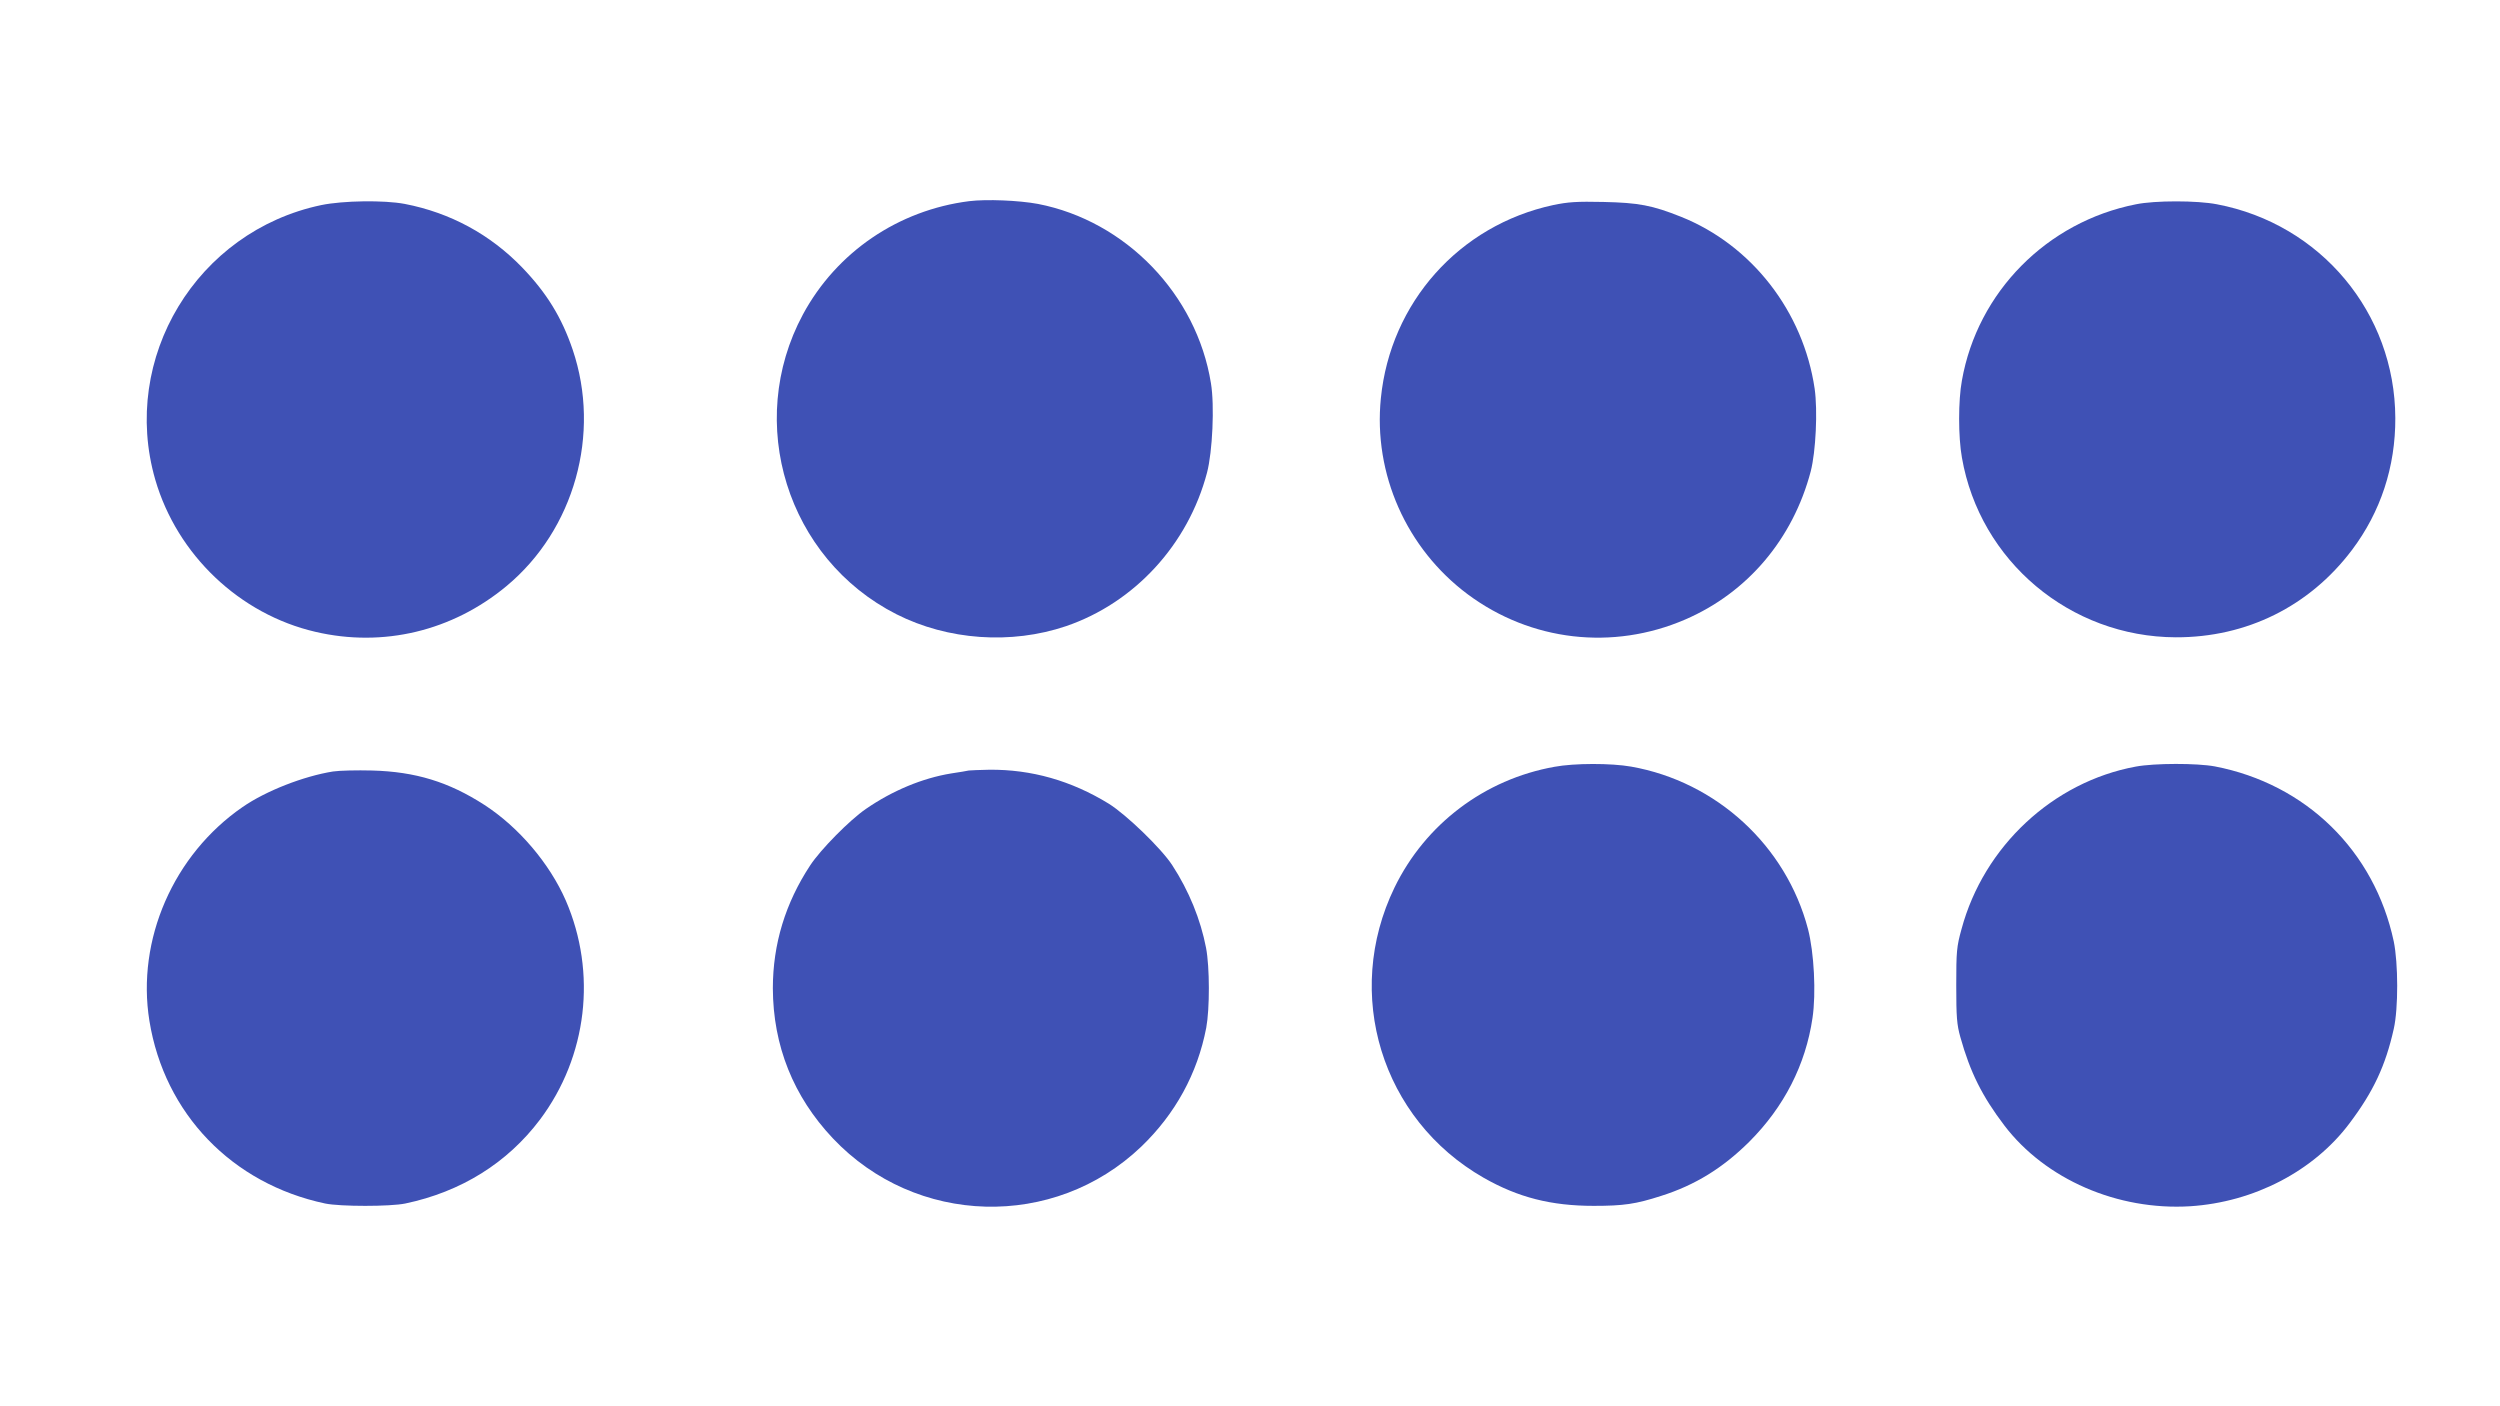
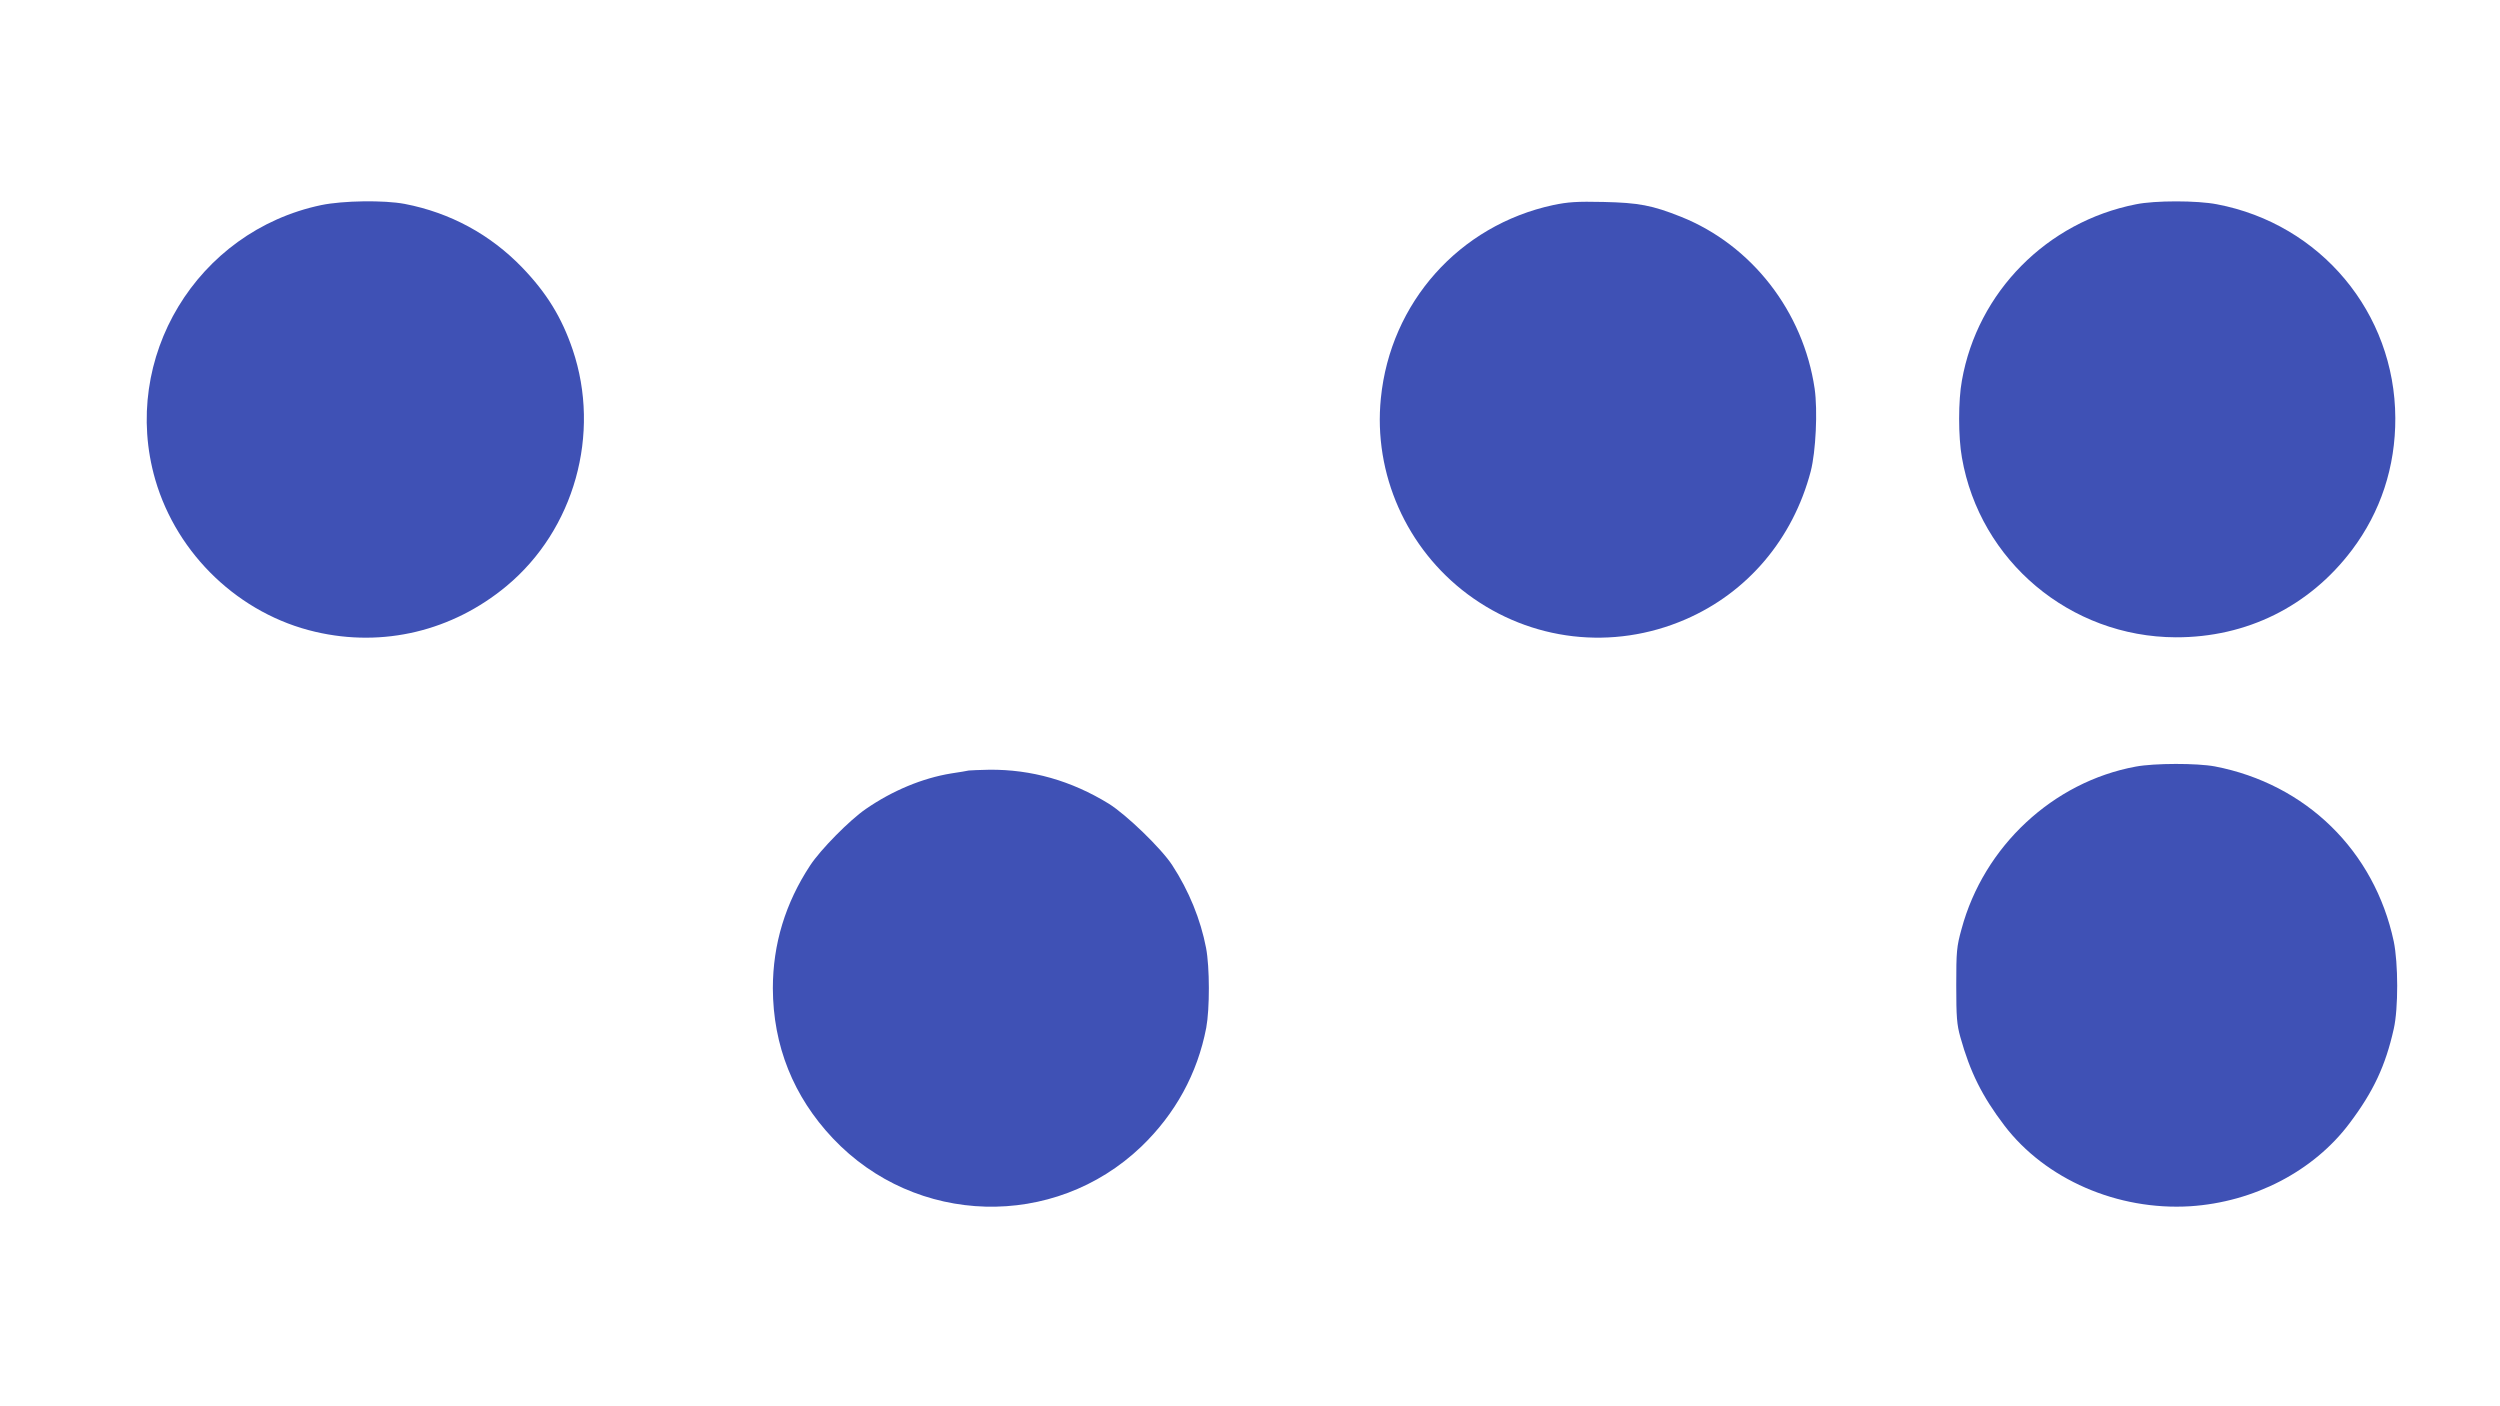
<svg xmlns="http://www.w3.org/2000/svg" version="1.0" width="1280pt" height="720pt" viewBox="0 0 1280 720" preserveAspectRatio="xMidYMid meet">
  <g transform="translate(0,720) scale(0.1,-0.1)" fill="#3f51b5" stroke="none">
-     <path d="M4962 6170 c-363 -46 -679 -261 -851 -580 -298 -554 -81 -1251 479 -1535 263 -133 587 -156 868 -61 351 120 625 418 722 786 28 107 39 344 20 458 -73 455 -437 831 -886 918 -97 18 -263 25 -352 14z" />
    <path d="M1645 6150 c-638 -134 -1030 -783 -850 -1406 112 -385 432 -689 820 -779 347 -81 701 4 978 234 348 289 485 780 339 1211 -56 165 -133 290 -258 420 -164 170 -369 281 -602 326 -106 20 -315 17 -427 -6z" />
    <path d="M7952 6150 c-481 -104 -833 -499 -882 -989 -39 -387 131 -770 445 -1004 323 -240 742 -289 1113 -129 320 138 552 413 643 759 26 101 36 311 20 423 -58 395 -322 735 -684 880 -148 59 -217 72 -397 76 -137 3 -181 0 -258 -16z" />
    <path d="M10936 6154 c-456 -90 -811 -449 -891 -902 -19 -102 -19 -289 0 -395 92 -530 554 -918 1095 -920 362 -1 684 158 902 447 147 195 223 426 222 676 -2 538 -382 993 -913 1094 -102 20 -318 20 -415 0z" />
-     <path d="M7959 3274 c-358 -64 -661 -293 -819 -618 -264 -544 -67 -1187 456 -1486 177 -101 346 -144 564 -144 153 0 215 9 345 51 174 55 316 143 451 277 179 179 289 395 324 634 19 127 8 335 -23 455 -112 427 -469 755 -906 832 -102 18 -290 18 -392 -1z" />
    <path d="M10935 3275 c-423 -78 -778 -408 -892 -832 -25 -90 -27 -114 -27 -288 0 -162 3 -201 21 -265 50 -179 111 -302 225 -452 210 -276 580 -437 952 -414 325 21 631 179 815 424 123 163 185 296 227 484 24 105 23 337 0 448 -99 464 -449 806 -916 896 -92 17 -308 17 -405 -1z" />
-     <path d="M1705 3250 c-150 -24 -343 -99 -463 -182 -354 -244 -544 -680 -477 -1095 77 -475 423 -834 900 -935 77 -16 333 -16 410 0 286 60 523 208 690 430 242 323 292 751 132 1121 -83 190 -241 376 -417 490 -183 118 -353 170 -575 176 -77 2 -167 0 -200 -5z" />
    <path d="M4960 3255 c-8 -2 -49 -9 -90 -15 -147 -24 -301 -88 -437 -182 -83 -57 -232 -208 -285 -289 -127 -193 -191 -403 -191 -629 1 -294 105 -554 307 -768 425 -450 1133 -469 1579 -43 174 167 288 374 333 609 18 97 18 309 -1 409 -28 145 -87 291 -173 423 -55 85 -235 259 -325 315 -192 118 -396 176 -612 174 -49 -1 -97 -3 -105 -4z" />
  </g>
</svg>